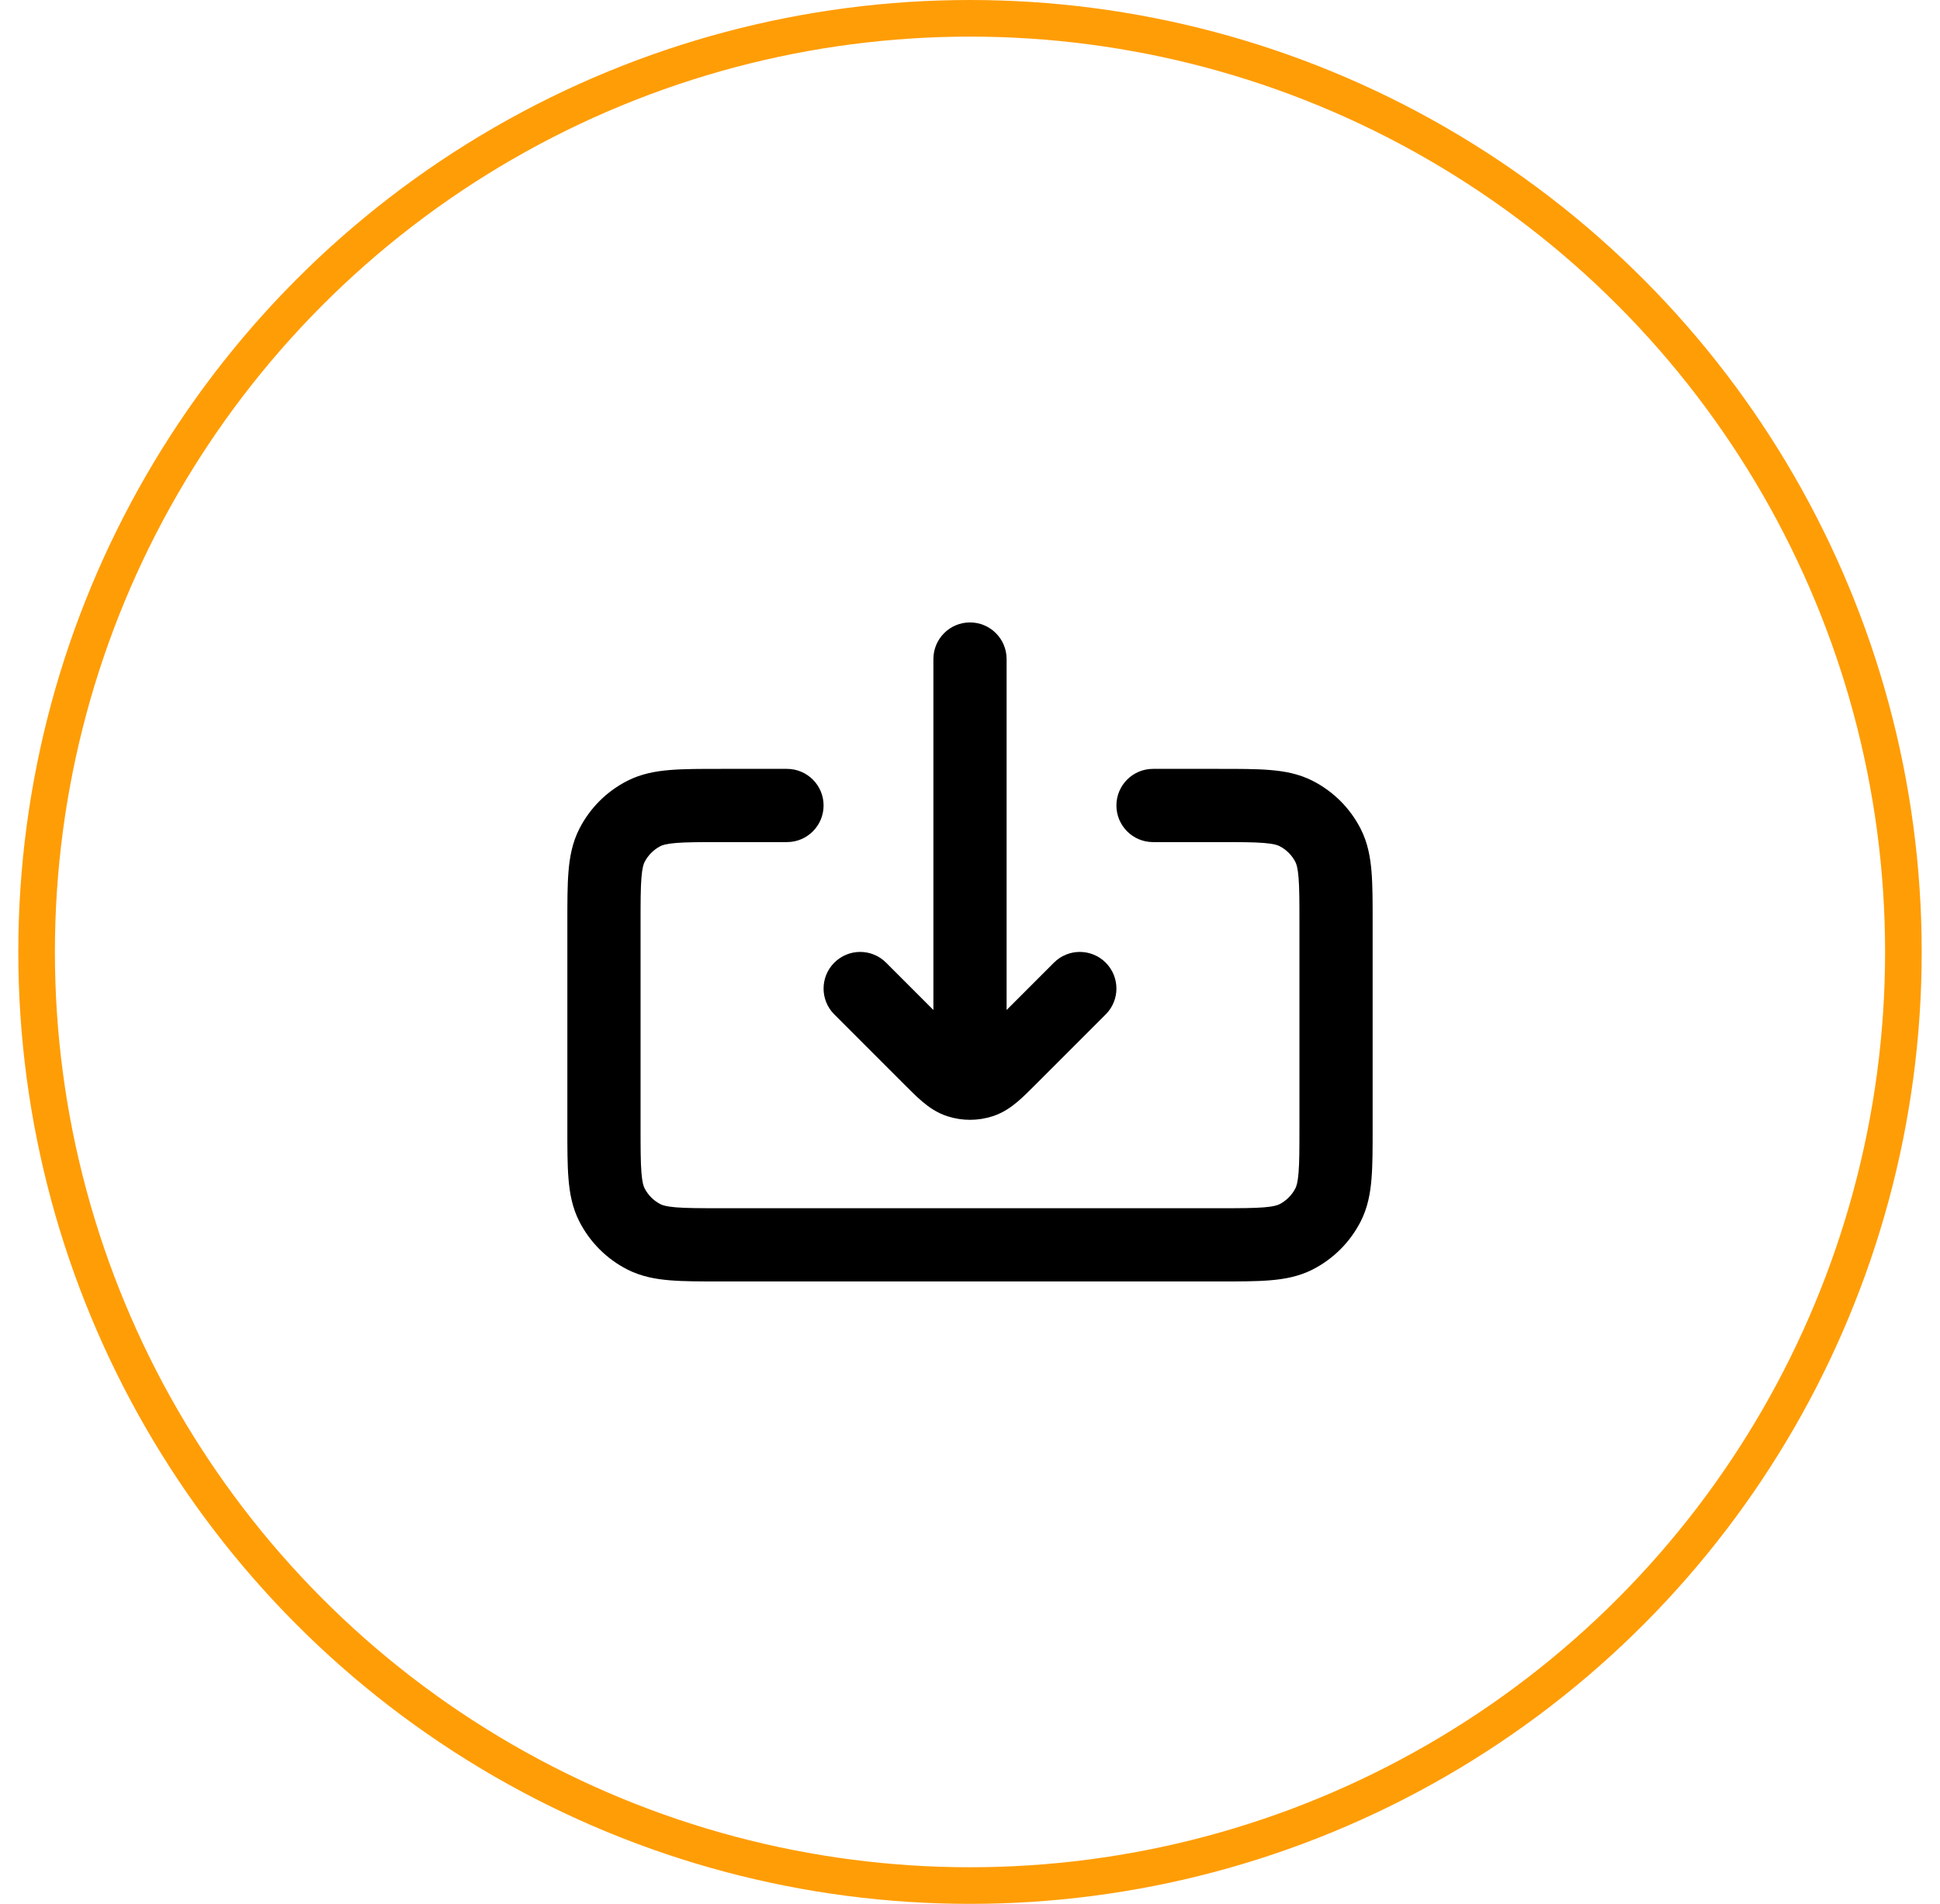
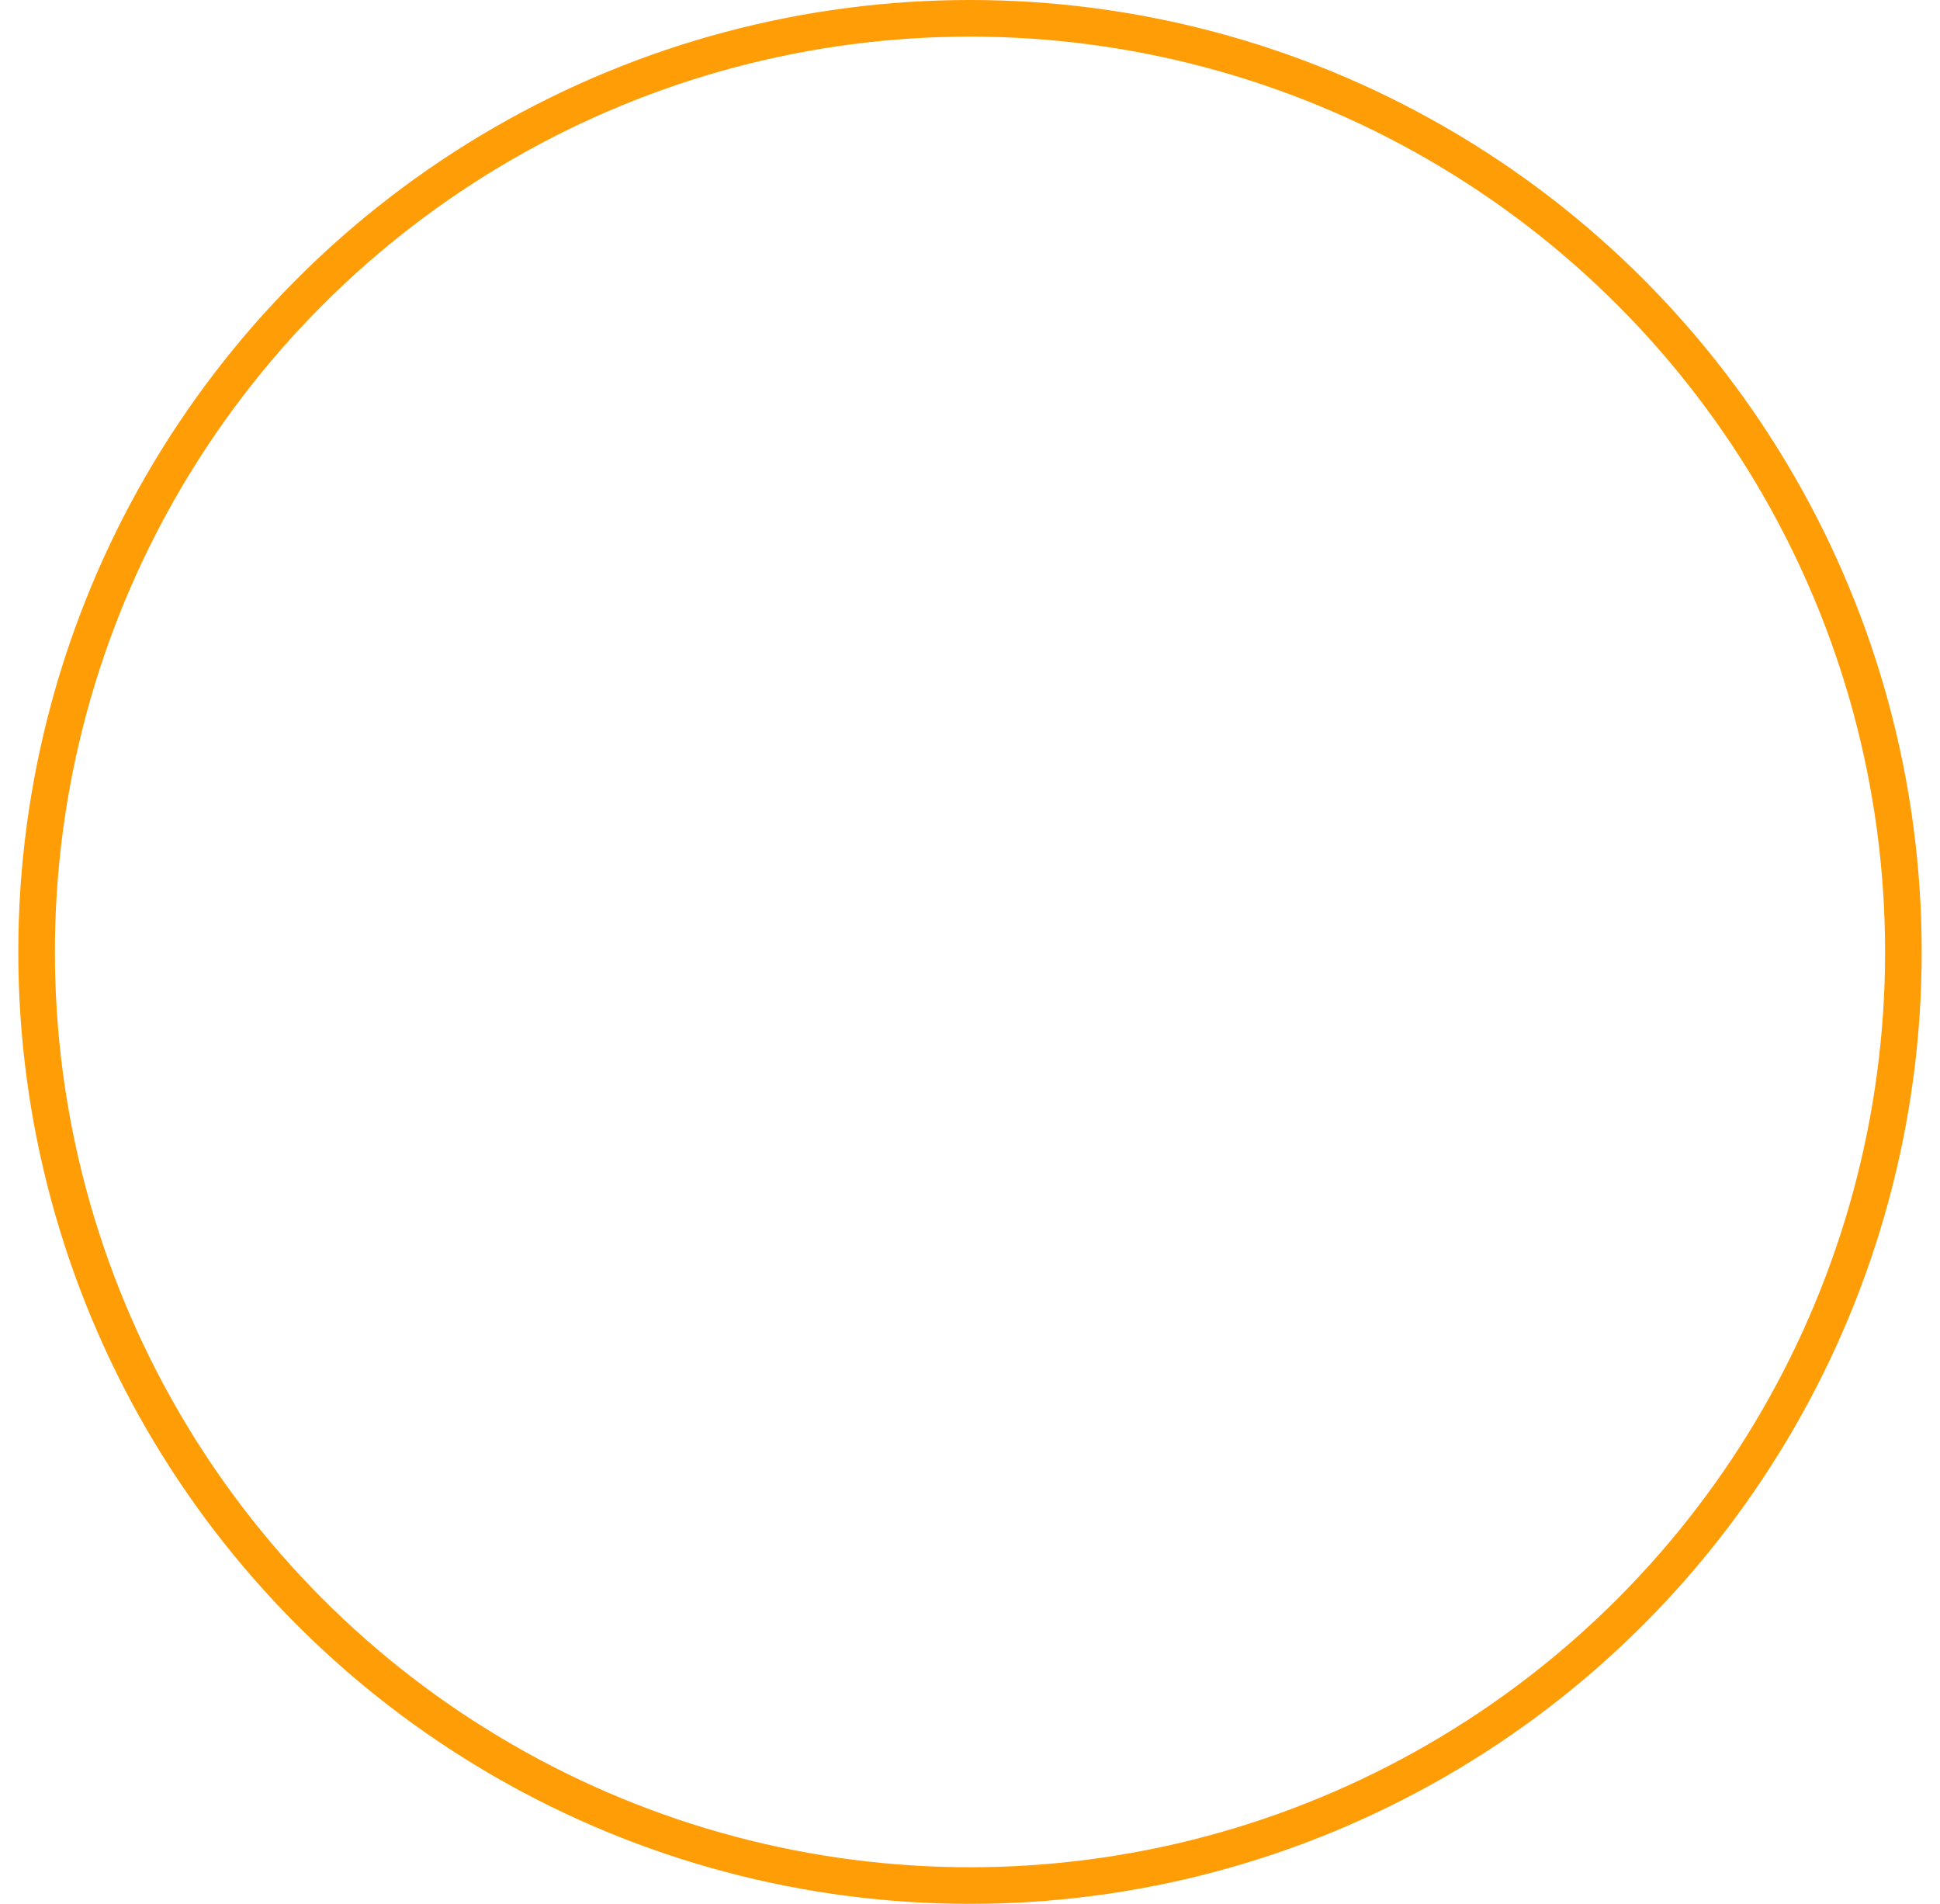
<svg xmlns="http://www.w3.org/2000/svg" width="53" height="52" viewBox="0 0 53 52" fill="none">
  <circle cx="26.5" cy="26" r="25.5" stroke="#FF9D06" />
-   <path d="M31.5 21C30.948 21 30.5 21.448 30.5 22C30.5 22.552 30.948 23 31.5 23L31.5 21ZM21.5 23C22.052 23 22.5 22.552 22.5 22C22.5 21.448 22.052 21 21.5 21L21.5 23ZM16.718 23.092L17.609 23.546L17.609 23.546L16.718 23.092ZM17.592 22.218L17.138 21.327L17.138 21.327L17.592 22.218ZM17.592 33.782L17.138 34.673L17.138 34.673L17.592 33.782ZM16.718 32.908L17.609 32.454L17.609 32.454L16.718 32.908ZM36.282 32.908L35.391 32.454L35.391 32.454L36.282 32.908ZM35.408 33.782L34.954 32.891L34.954 32.891L35.408 33.782ZM35.408 22.218L35.862 21.327L35.862 21.327L35.408 22.218ZM36.282 23.092L37.173 22.638L37.173 22.638L36.282 23.092ZM25.5 29C25.5 29.552 25.948 30 26.5 30C27.052 30 27.5 29.552 27.5 29L25.5 29ZM27.5 18C27.5 17.448 27.052 17 26.5 17C25.948 17 25.5 17.448 25.5 18L27.5 18ZM24.207 26.293C23.817 25.902 23.183 25.902 22.793 26.293C22.402 26.683 22.402 27.317 22.793 27.707L24.207 26.293ZM25.369 28.869L24.662 29.576L24.662 29.576L25.369 28.869ZM27.631 28.869L28.338 29.576L28.338 29.576L27.631 28.869ZM30.207 27.707C30.598 27.317 30.598 26.683 30.207 26.293C29.817 25.902 29.183 25.902 28.793 26.293L30.207 27.707ZM26.191 29.537L26.5 28.586L26.5 28.586L26.191 29.537ZM26.809 29.537L26.5 28.586L26.5 28.586L26.809 29.537ZM31.5 23L33.3 23L33.3 21L31.5 21L31.5 23ZM35.5 25.2L35.5 30.8L37.5 30.8L37.5 25.2L35.5 25.2ZM33.3 33L19.7 33L19.7 35L33.3 35L33.3 33ZM17.5 30.8L17.5 25.2L15.5 25.2L15.5 30.8L17.5 30.8ZM19.7 23L21.5 23L21.5 21L19.7 21L19.7 23ZM17.5 25.2C17.5 24.623 17.501 24.251 17.524 23.968C17.546 23.696 17.584 23.596 17.609 23.546L15.827 22.638C15.634 23.016 15.563 23.41 15.531 23.805C15.499 24.189 15.5 24.656 15.5 25.2L17.5 25.2ZM19.7 21C19.156 21 18.689 20.999 18.305 21.031C17.91 21.063 17.516 21.134 17.138 21.327L18.046 23.109C18.096 23.084 18.196 23.046 18.468 23.024C18.751 23.001 19.123 23 19.7 23L19.7 21ZM17.609 23.546C17.705 23.358 17.858 23.205 18.046 23.109L17.138 21.327C16.573 21.615 16.115 22.073 15.827 22.638L17.609 23.546ZM19.7 33C19.123 33 18.751 32.999 18.468 32.976C18.196 32.954 18.096 32.916 18.046 32.891L17.138 34.673C17.516 34.866 17.91 34.937 18.305 34.969C18.689 35.001 19.156 35 19.7 35L19.7 33ZM15.5 30.8C15.5 31.344 15.499 31.811 15.531 32.195C15.563 32.59 15.634 32.984 15.827 33.362L17.609 32.454C17.584 32.404 17.546 32.304 17.524 32.032C17.501 31.749 17.5 31.377 17.5 30.8L15.5 30.8ZM18.046 32.891C17.858 32.795 17.705 32.642 17.609 32.454L15.827 33.362C16.115 33.926 16.573 34.385 17.138 34.673L18.046 32.891ZM35.5 30.8C35.5 31.377 35.499 31.749 35.476 32.032C35.454 32.304 35.416 32.404 35.391 32.454L37.173 33.362C37.366 32.984 37.437 32.59 37.469 32.195C37.501 31.811 37.5 31.344 37.5 30.8L35.5 30.8ZM33.3 35C33.844 35 34.311 35.001 34.695 34.969C35.09 34.937 35.484 34.866 35.862 34.673L34.954 32.891C34.904 32.916 34.804 32.954 34.532 32.976C34.249 32.999 33.877 33 33.3 33L33.3 35ZM35.391 32.454C35.295 32.642 35.142 32.795 34.954 32.891L35.862 34.673C36.426 34.385 36.885 33.926 37.173 33.362L35.391 32.454ZM33.3 23C33.877 23 34.249 23.001 34.532 23.024C34.804 23.046 34.904 23.084 34.954 23.109L35.862 21.327C35.484 21.134 35.09 21.063 34.695 21.031C34.311 20.999 33.844 21 33.3 21L33.3 23ZM37.5 25.2C37.5 24.656 37.501 24.189 37.469 23.805C37.437 23.41 37.366 23.016 37.173 22.638L35.391 23.546C35.416 23.596 35.454 23.696 35.476 23.968C35.499 24.251 35.5 24.623 35.5 25.2L37.5 25.2ZM34.954 23.109C35.142 23.205 35.295 23.358 35.391 23.546L37.173 22.638C36.885 22.073 36.426 21.615 35.862 21.327L34.954 23.109ZM27.5 29L27.5 18L25.5 18L25.5 29L27.5 29ZM22.793 27.707L24.662 29.576L26.076 28.162L24.207 26.293L22.793 27.707ZM28.338 29.576L30.207 27.707L28.793 26.293L26.924 28.162L28.338 29.576ZM24.662 29.576C24.848 29.762 25.03 29.945 25.195 30.086C25.37 30.234 25.592 30.394 25.882 30.488L26.5 28.586C26.561 28.606 26.57 28.629 26.49 28.561C26.401 28.485 26.285 28.371 26.076 28.162L24.662 29.576ZM26.924 28.162C26.715 28.371 26.599 28.485 26.51 28.561C26.43 28.629 26.439 28.606 26.5 28.586L27.118 30.488C27.408 30.394 27.63 30.234 27.805 30.086C27.97 29.945 28.152 29.762 28.338 29.576L26.924 28.162ZM25.882 30.488C26.284 30.618 26.716 30.618 27.118 30.488L26.5 28.586L26.5 28.586L25.882 30.488Z" fill="black" />
</svg>